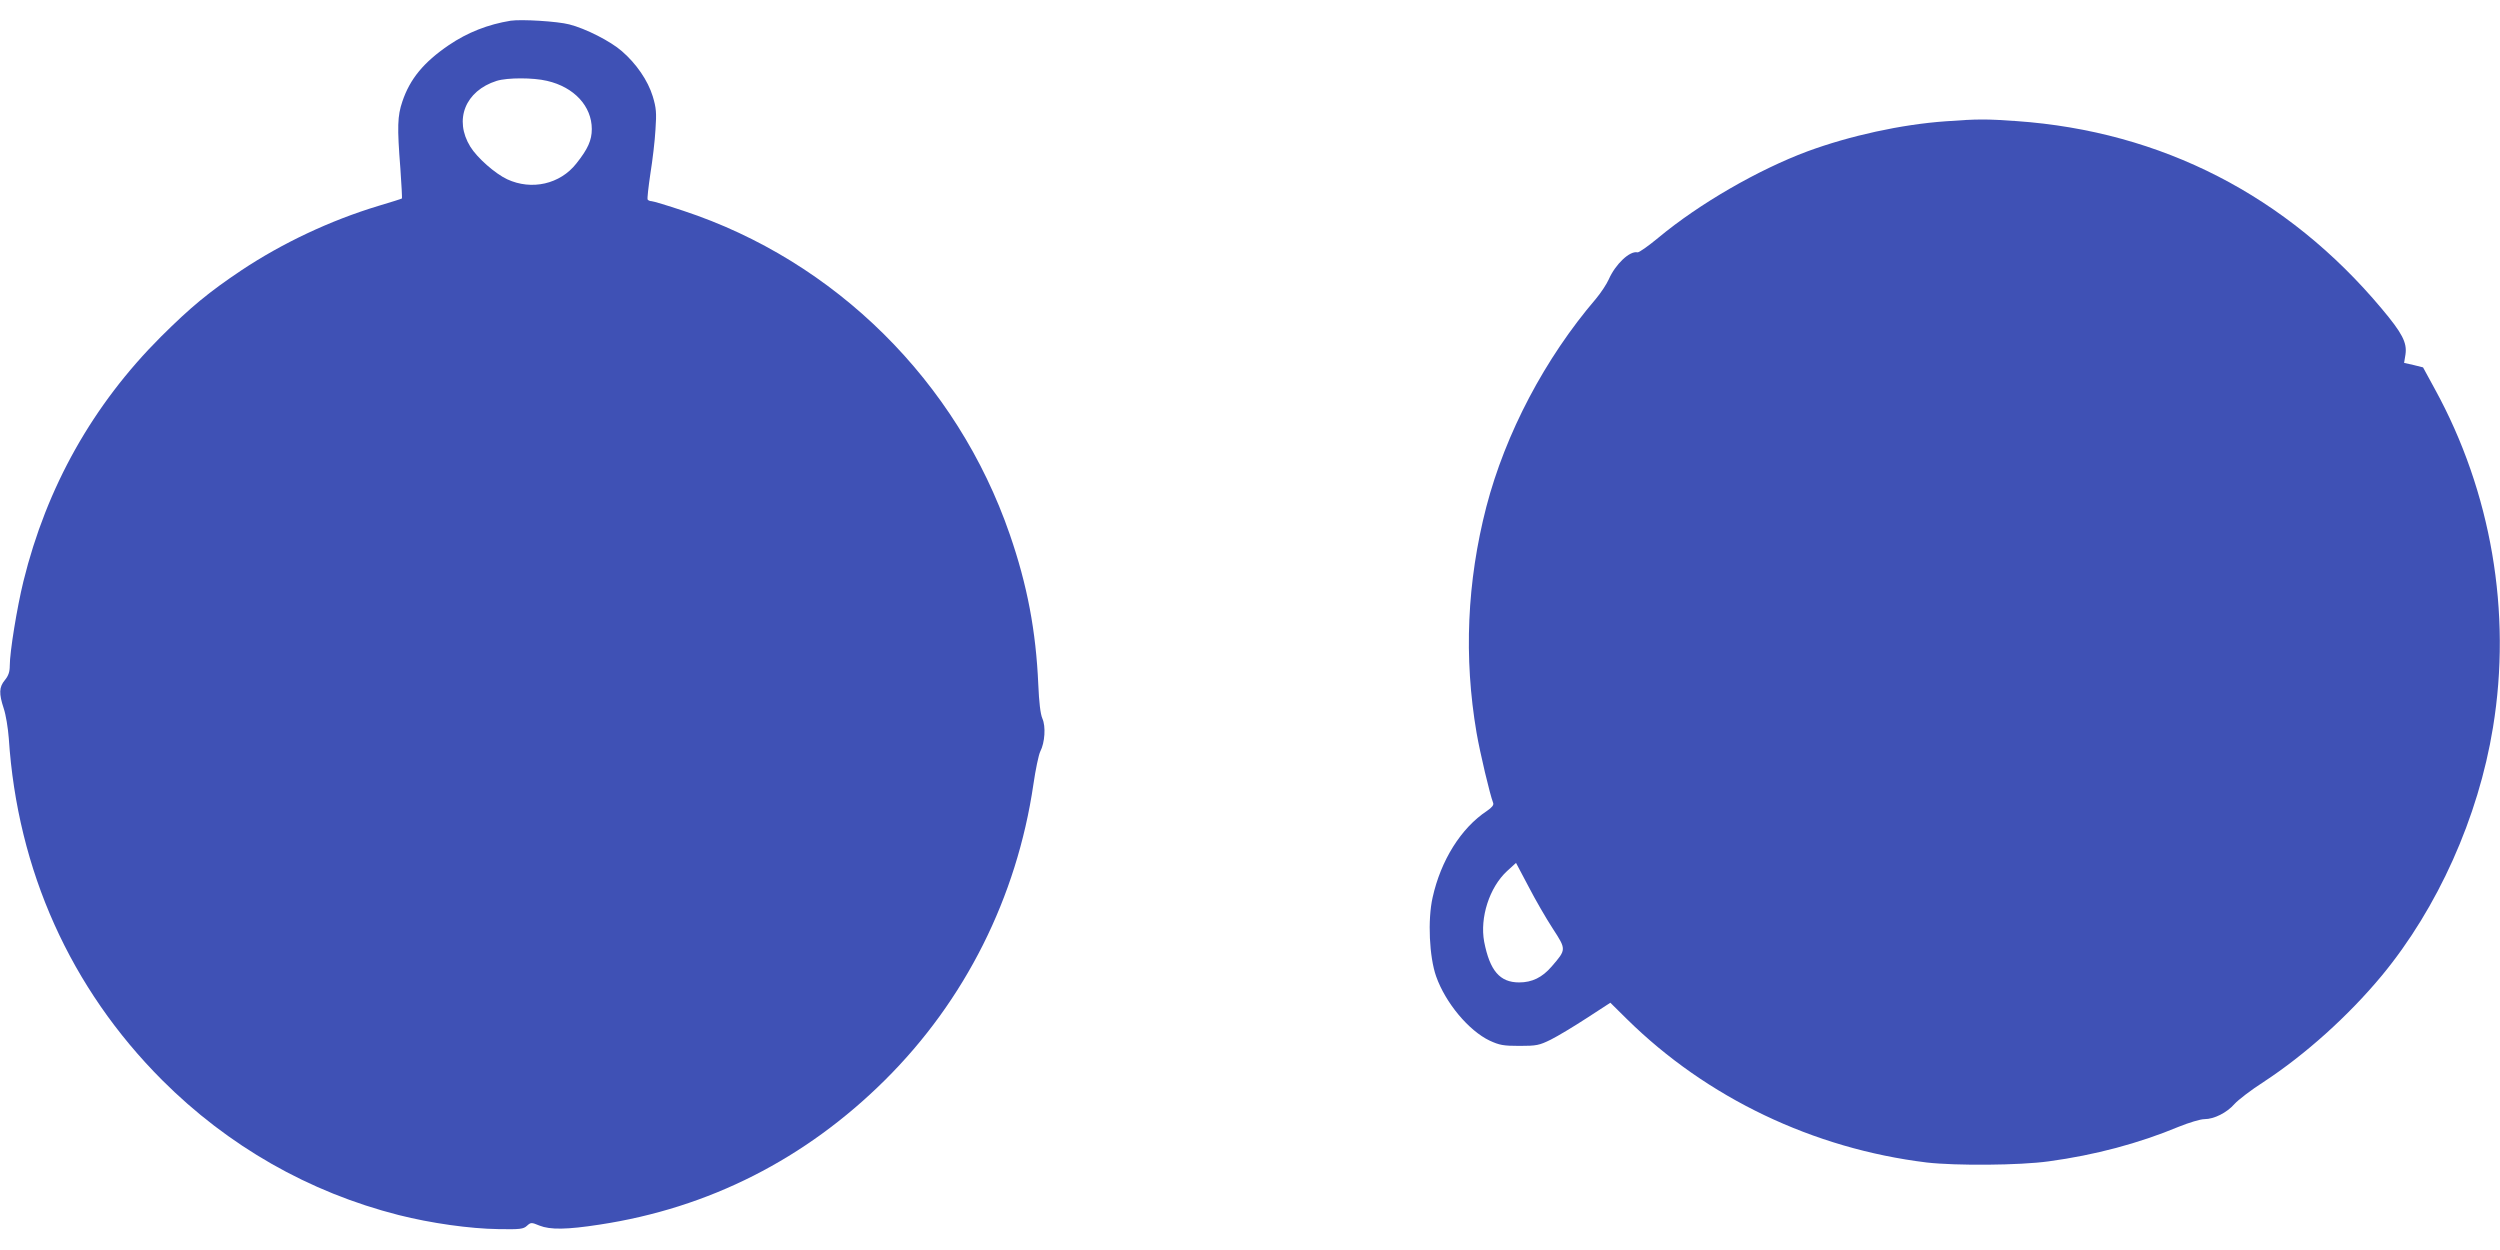
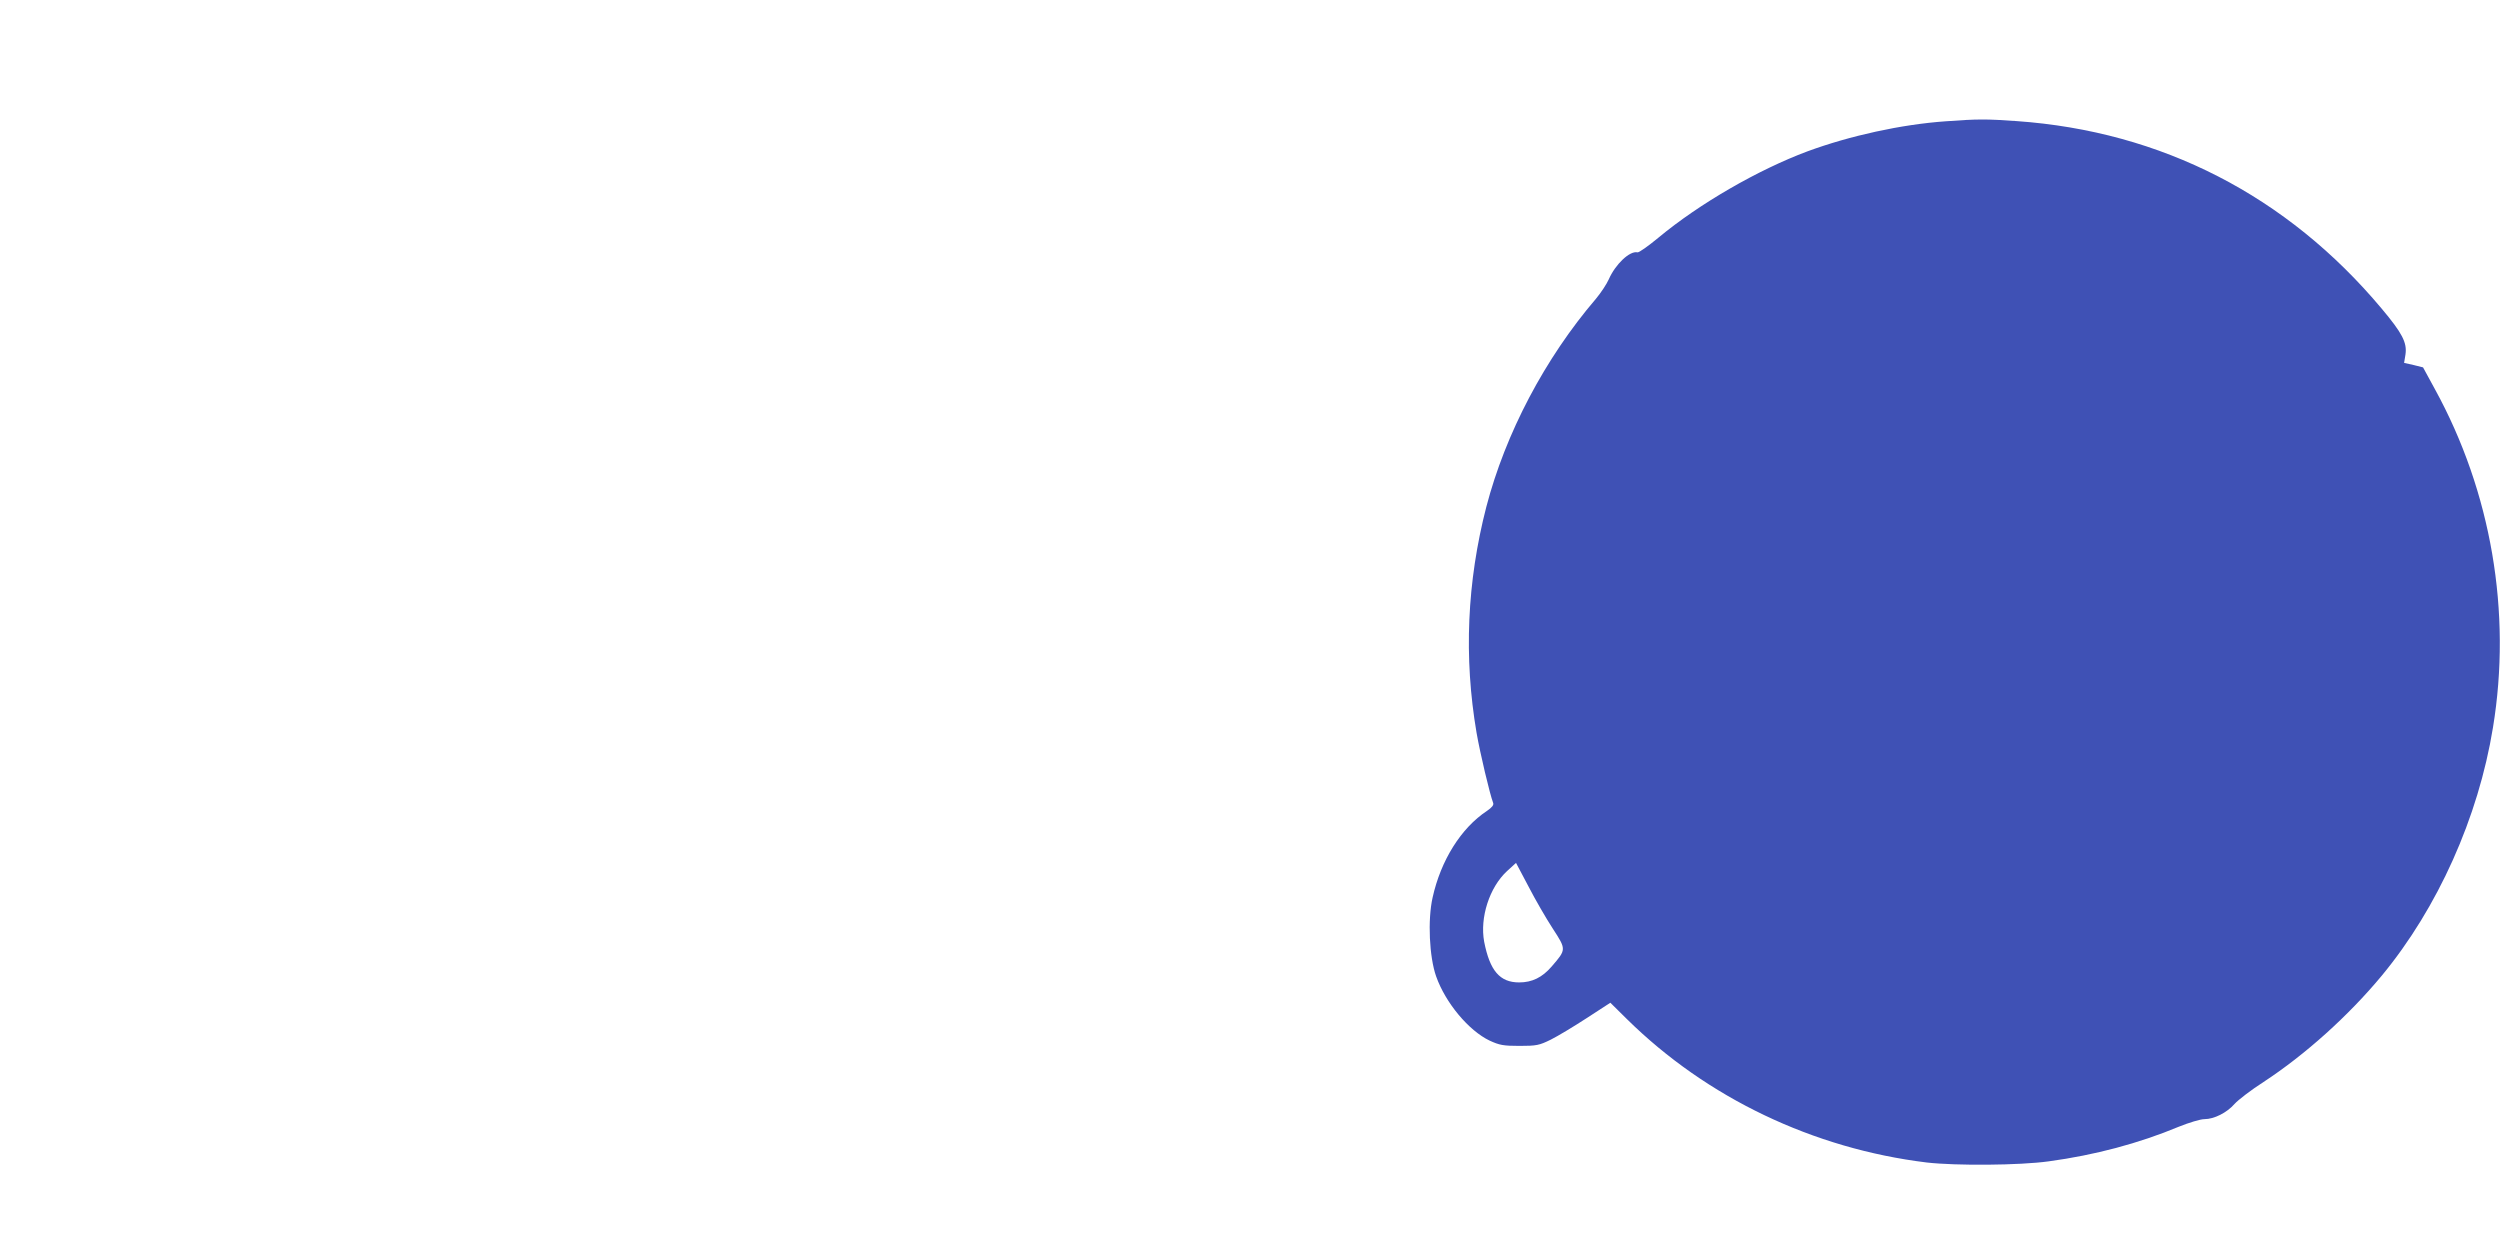
<svg xmlns="http://www.w3.org/2000/svg" version="1.0" width="1280pt" height="640pt" viewBox="0 0 1280 640" preserveAspectRatio="xMidYMid meet">
  <g transform="translate(0,640) scale(0.1,-0.1)" fill="#3f51b5" stroke="none">
-     <path d="M2615 6294 c-117 -19 -221 -60 -317 -125 -129 -88 -199 -173 -238 -289 -25 -74 -27 -128 -10 -344 6 -81 9 -150 8 -152 -2 -2 -56 -19 -120 -38 -248 -75 -493 -191 -702 -330 -167 -112 -257 -186 -412 -340 -349 -349 -585 -769 -704 -1252 -33 -135 -70 -361 -70 -433 0 -31 -7 -51 -25 -73 -30 -36 -31 -69 -6 -145 11 -32 22 -101 26 -153 44 -676 316 -1280 785 -1750 338 -338 751 -574 1211 -691 166 -42 365 -70 510 -72 111 -2 129 0 147 17 20 18 23 18 64 1 55 -22 140 -21 308 5 560 85 1054 336 1461 740 410 407 675 935 760 1514 11 76 27 152 35 168 24 46 29 129 11 169 -10 23 -17 82 -21 175 -12 273 -56 508 -146 768 -270 783 -893 1400 -1672 1657 -81 27 -154 49 -162 49 -8 0 -17 4 -20 8 -3 5 4 65 14 133 11 68 23 169 26 225 6 87 4 111 -14 171 -25 81 -84 167 -158 231 -58 51 -186 116 -269 137 -61 16 -245 27 -300 19z m186 -308 c139 -32 229 -130 229 -247 0 -57 -20 -102 -79 -176 -83 -106 -229 -139 -354 -81 -62 29 -154 110 -189 167 -85 138 -26 286 135 337 55 17 187 17 258 0z" />
    <path d="M9962 5779 c-227 -16 -491 -74 -708 -154 -252 -94 -554 -268 -763 -442 -52 -43 -100 -77 -107 -75 -40 9 -113 -61 -147 -138 -11 -25 -41 -70 -66 -100 -261 -305 -463 -689 -561 -1065 -99 -384 -116 -770 -50 -1157 18 -104 68 -315 85 -359 4 -11 -6 -23 -32 -41 -132 -87 -236 -253 -278 -443 -26 -115 -17 -305 18 -404 48 -136 167 -278 274 -329 50 -23 70 -27 153 -27 87 0 101 3 160 32 36 18 119 68 185 111 l120 78 85 -84 c409 -403 954 -663 1535 -734 148 -17 475 -15 625 6 236 32 461 92 665 177 52 21 111 39 132 39 49 0 115 33 154 78 18 20 84 71 148 112 215 141 435 339 606 545 286 346 494 809 569 1270 97 590 -9 1207 -297 1732 l-61 112 -48 12 -49 11 7 43 c9 61 -17 110 -122 235 -484 578 -1128 908 -1869 960 -156 11 -199 11 -363 -1z m-2012 -4133 c70 -108 70 -107 -5 -194 -49 -57 -101 -82 -167 -82 -99 0 -150 60 -179 208 -23 124 27 279 117 362 l46 42 64 -121 c34 -66 90 -163 124 -215z" />
  </g>
</svg>